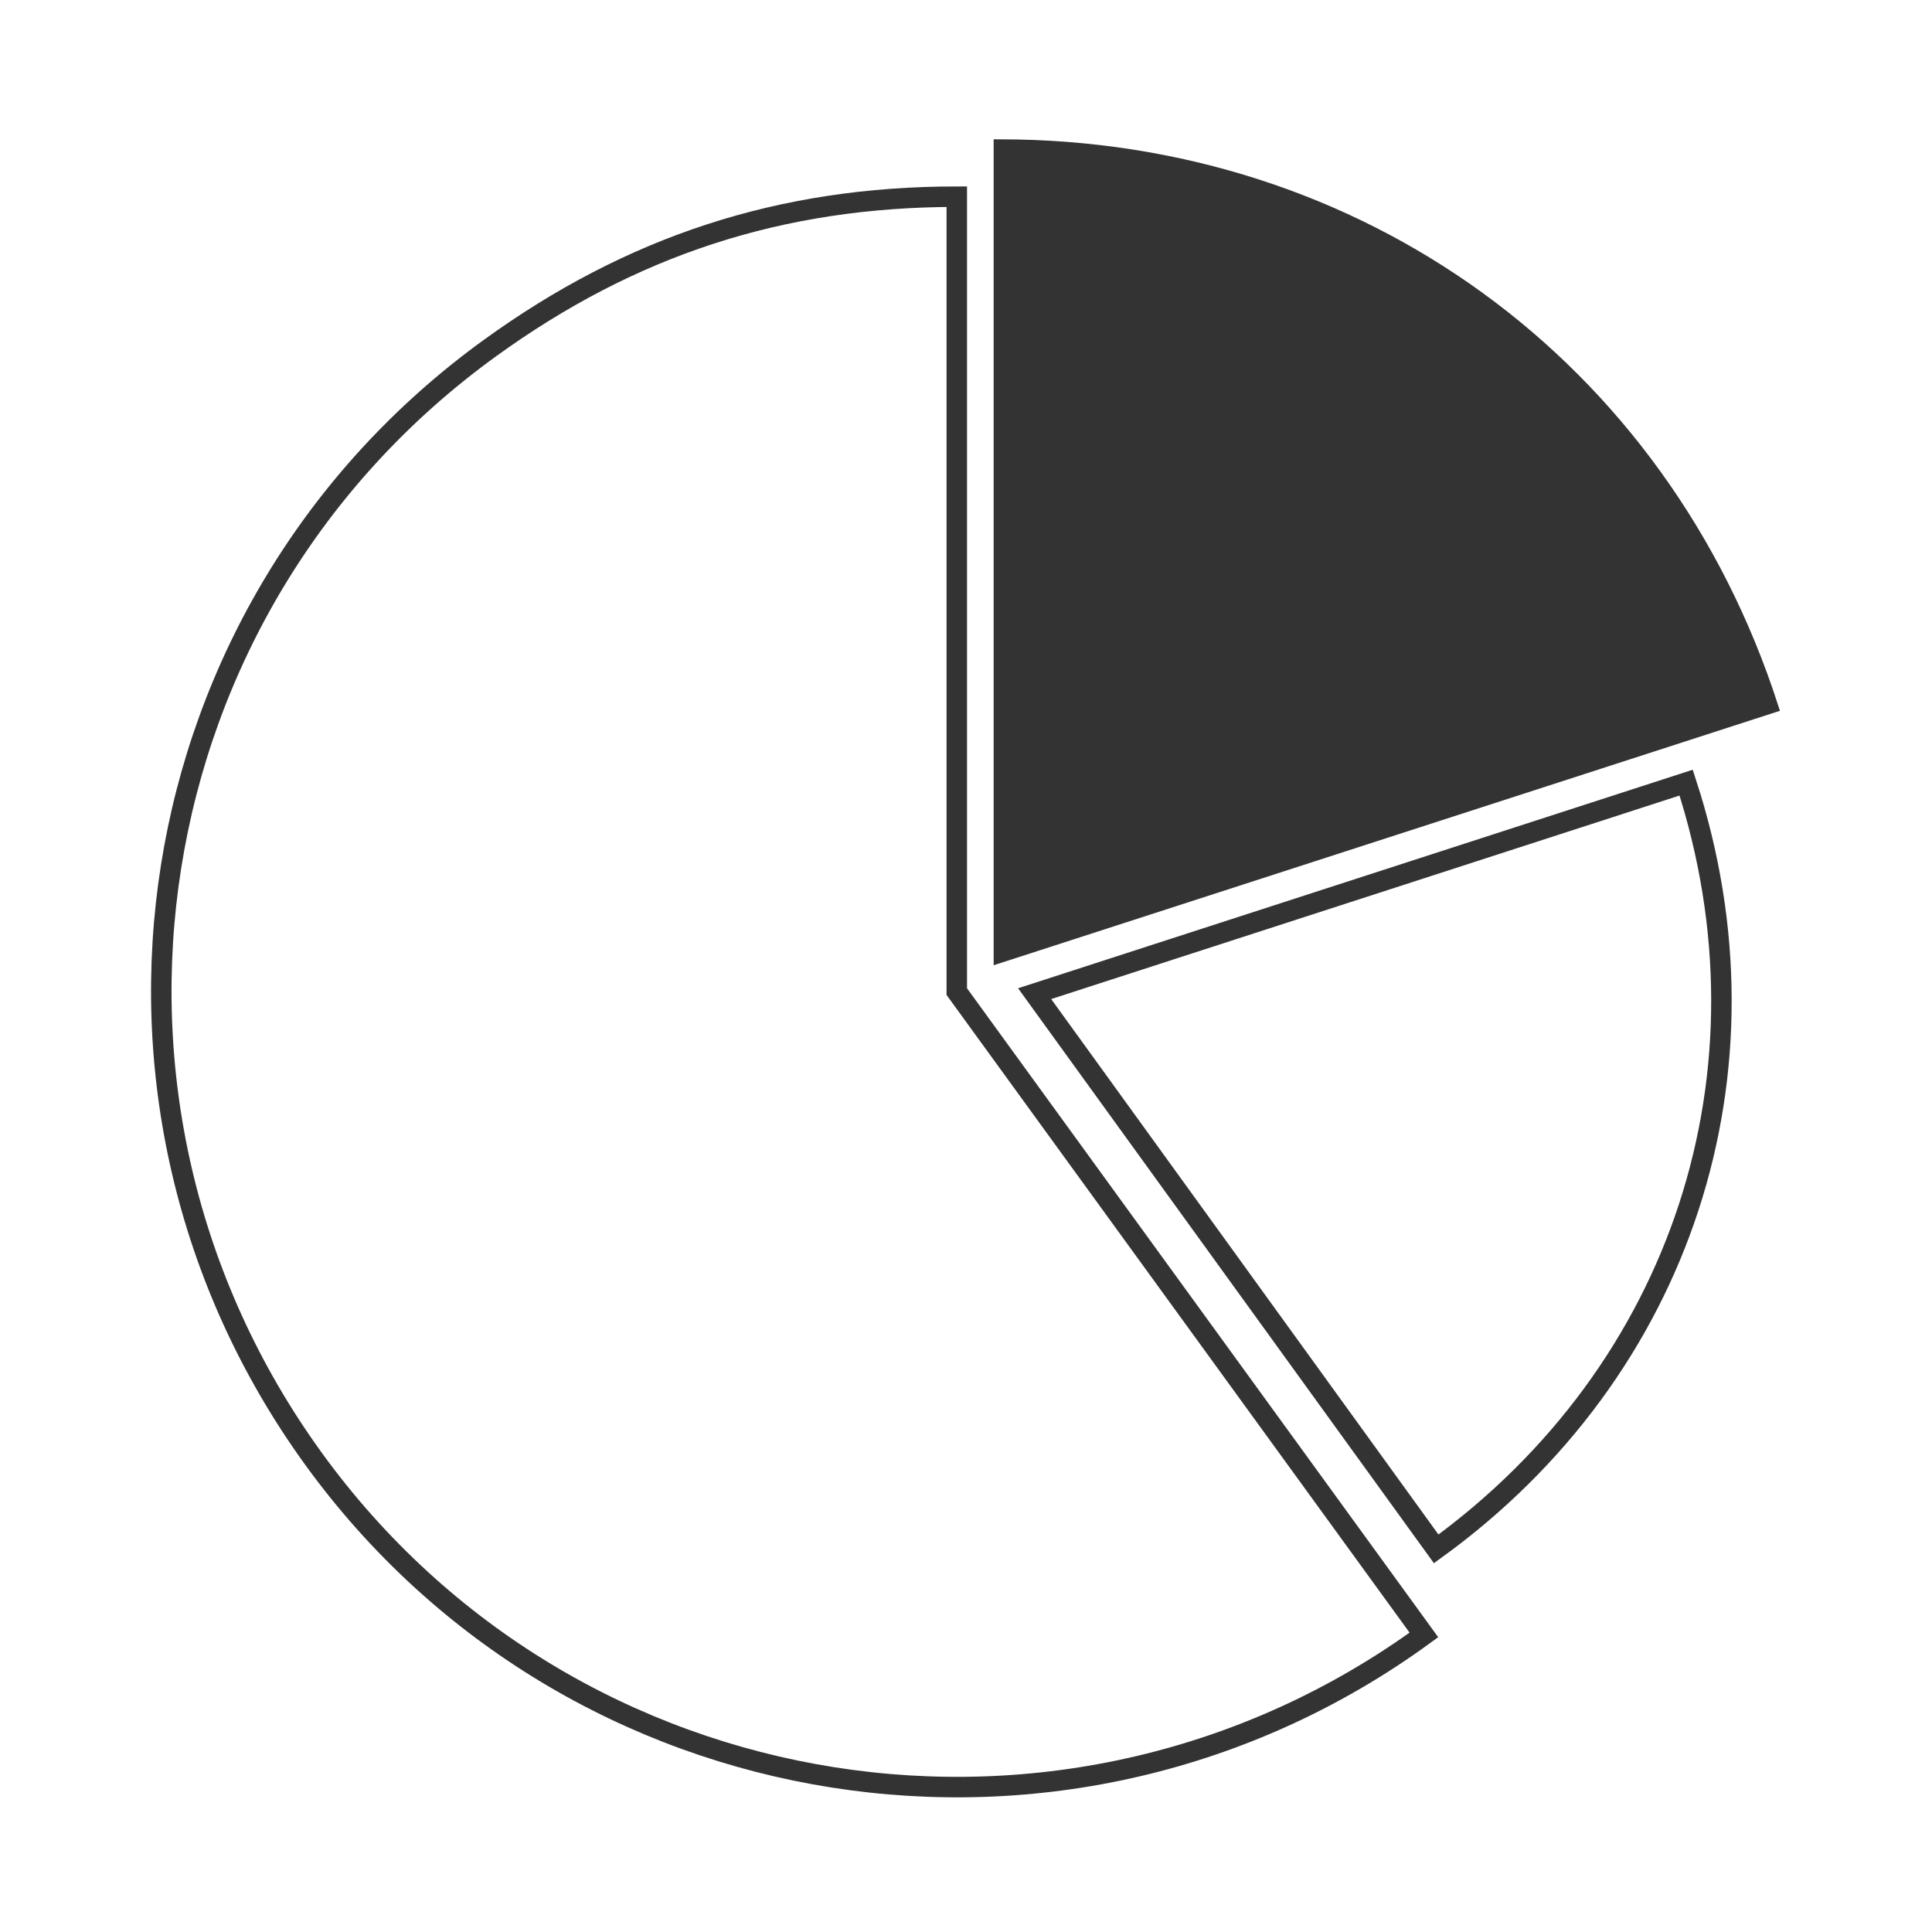
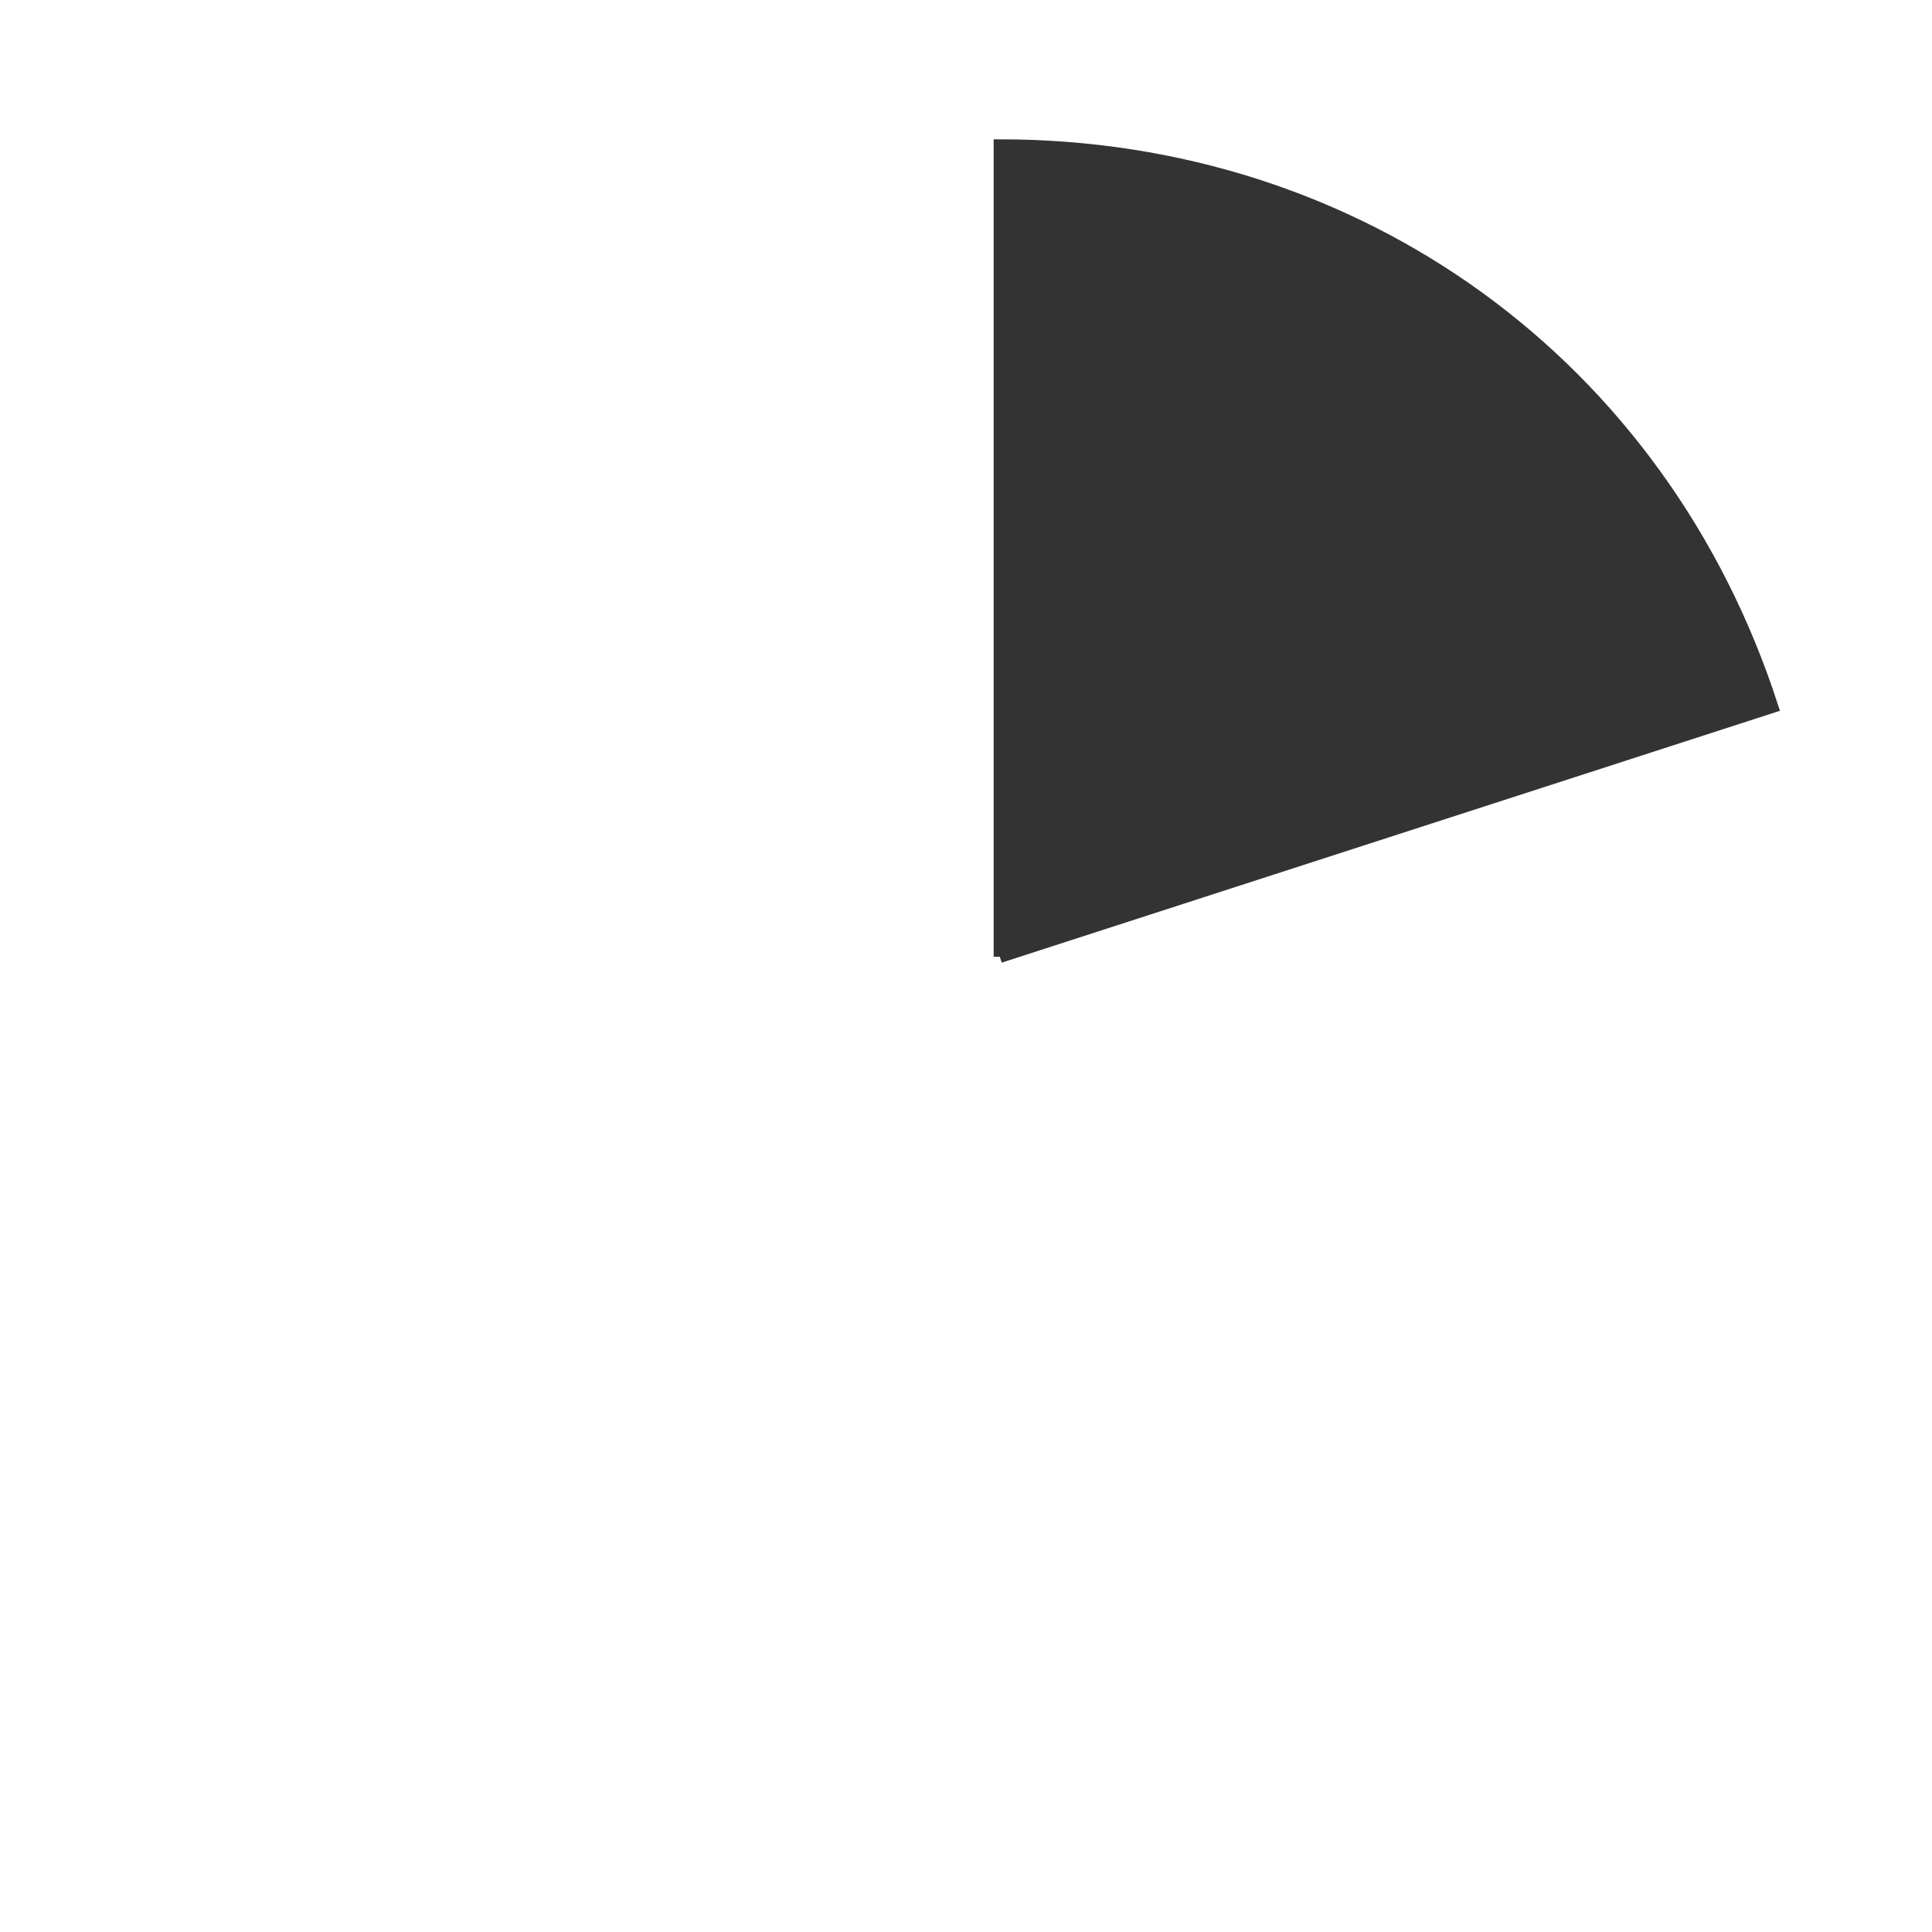
<svg xmlns="http://www.w3.org/2000/svg" version="1.1" id="Layer_1" x="0" y="0" viewBox="0 0 94.3 94.3" xml:space="preserve">
  <style>.st0{fill:none;stroke:#333;stroke-miterlimit:10}</style>
  <g>
-     <path class="st0" d="M46.7 48.4l22.8 31.4c-17.3 12.6-41.6 8.8-54.2-8.6S6.5 29.6 23.9 17c6.9-5 14.2-7.4 22.8-7.4v38.8z" />
-     <path class="st0" d="M50.5 48.5l31.8-10.3c4.6 14.1-.2 28.7-12.2 37.4L50.5 48.5z" />
-     <path d="M48.8 46.7V7.1c17.5 0 32.3 10.7 37.7 27.4L48.8 46.7z" fill="#333" stroke="#333" stroke-width=".601" stroke-miterlimit="10" />
+     <path d="M48.8 46.7V7.1c17.5 0 32.3 10.7 37.7 27.4L48.8 46.7" fill="#333" stroke="#333" stroke-width=".601" stroke-miterlimit="10" />
  </g>
</svg>